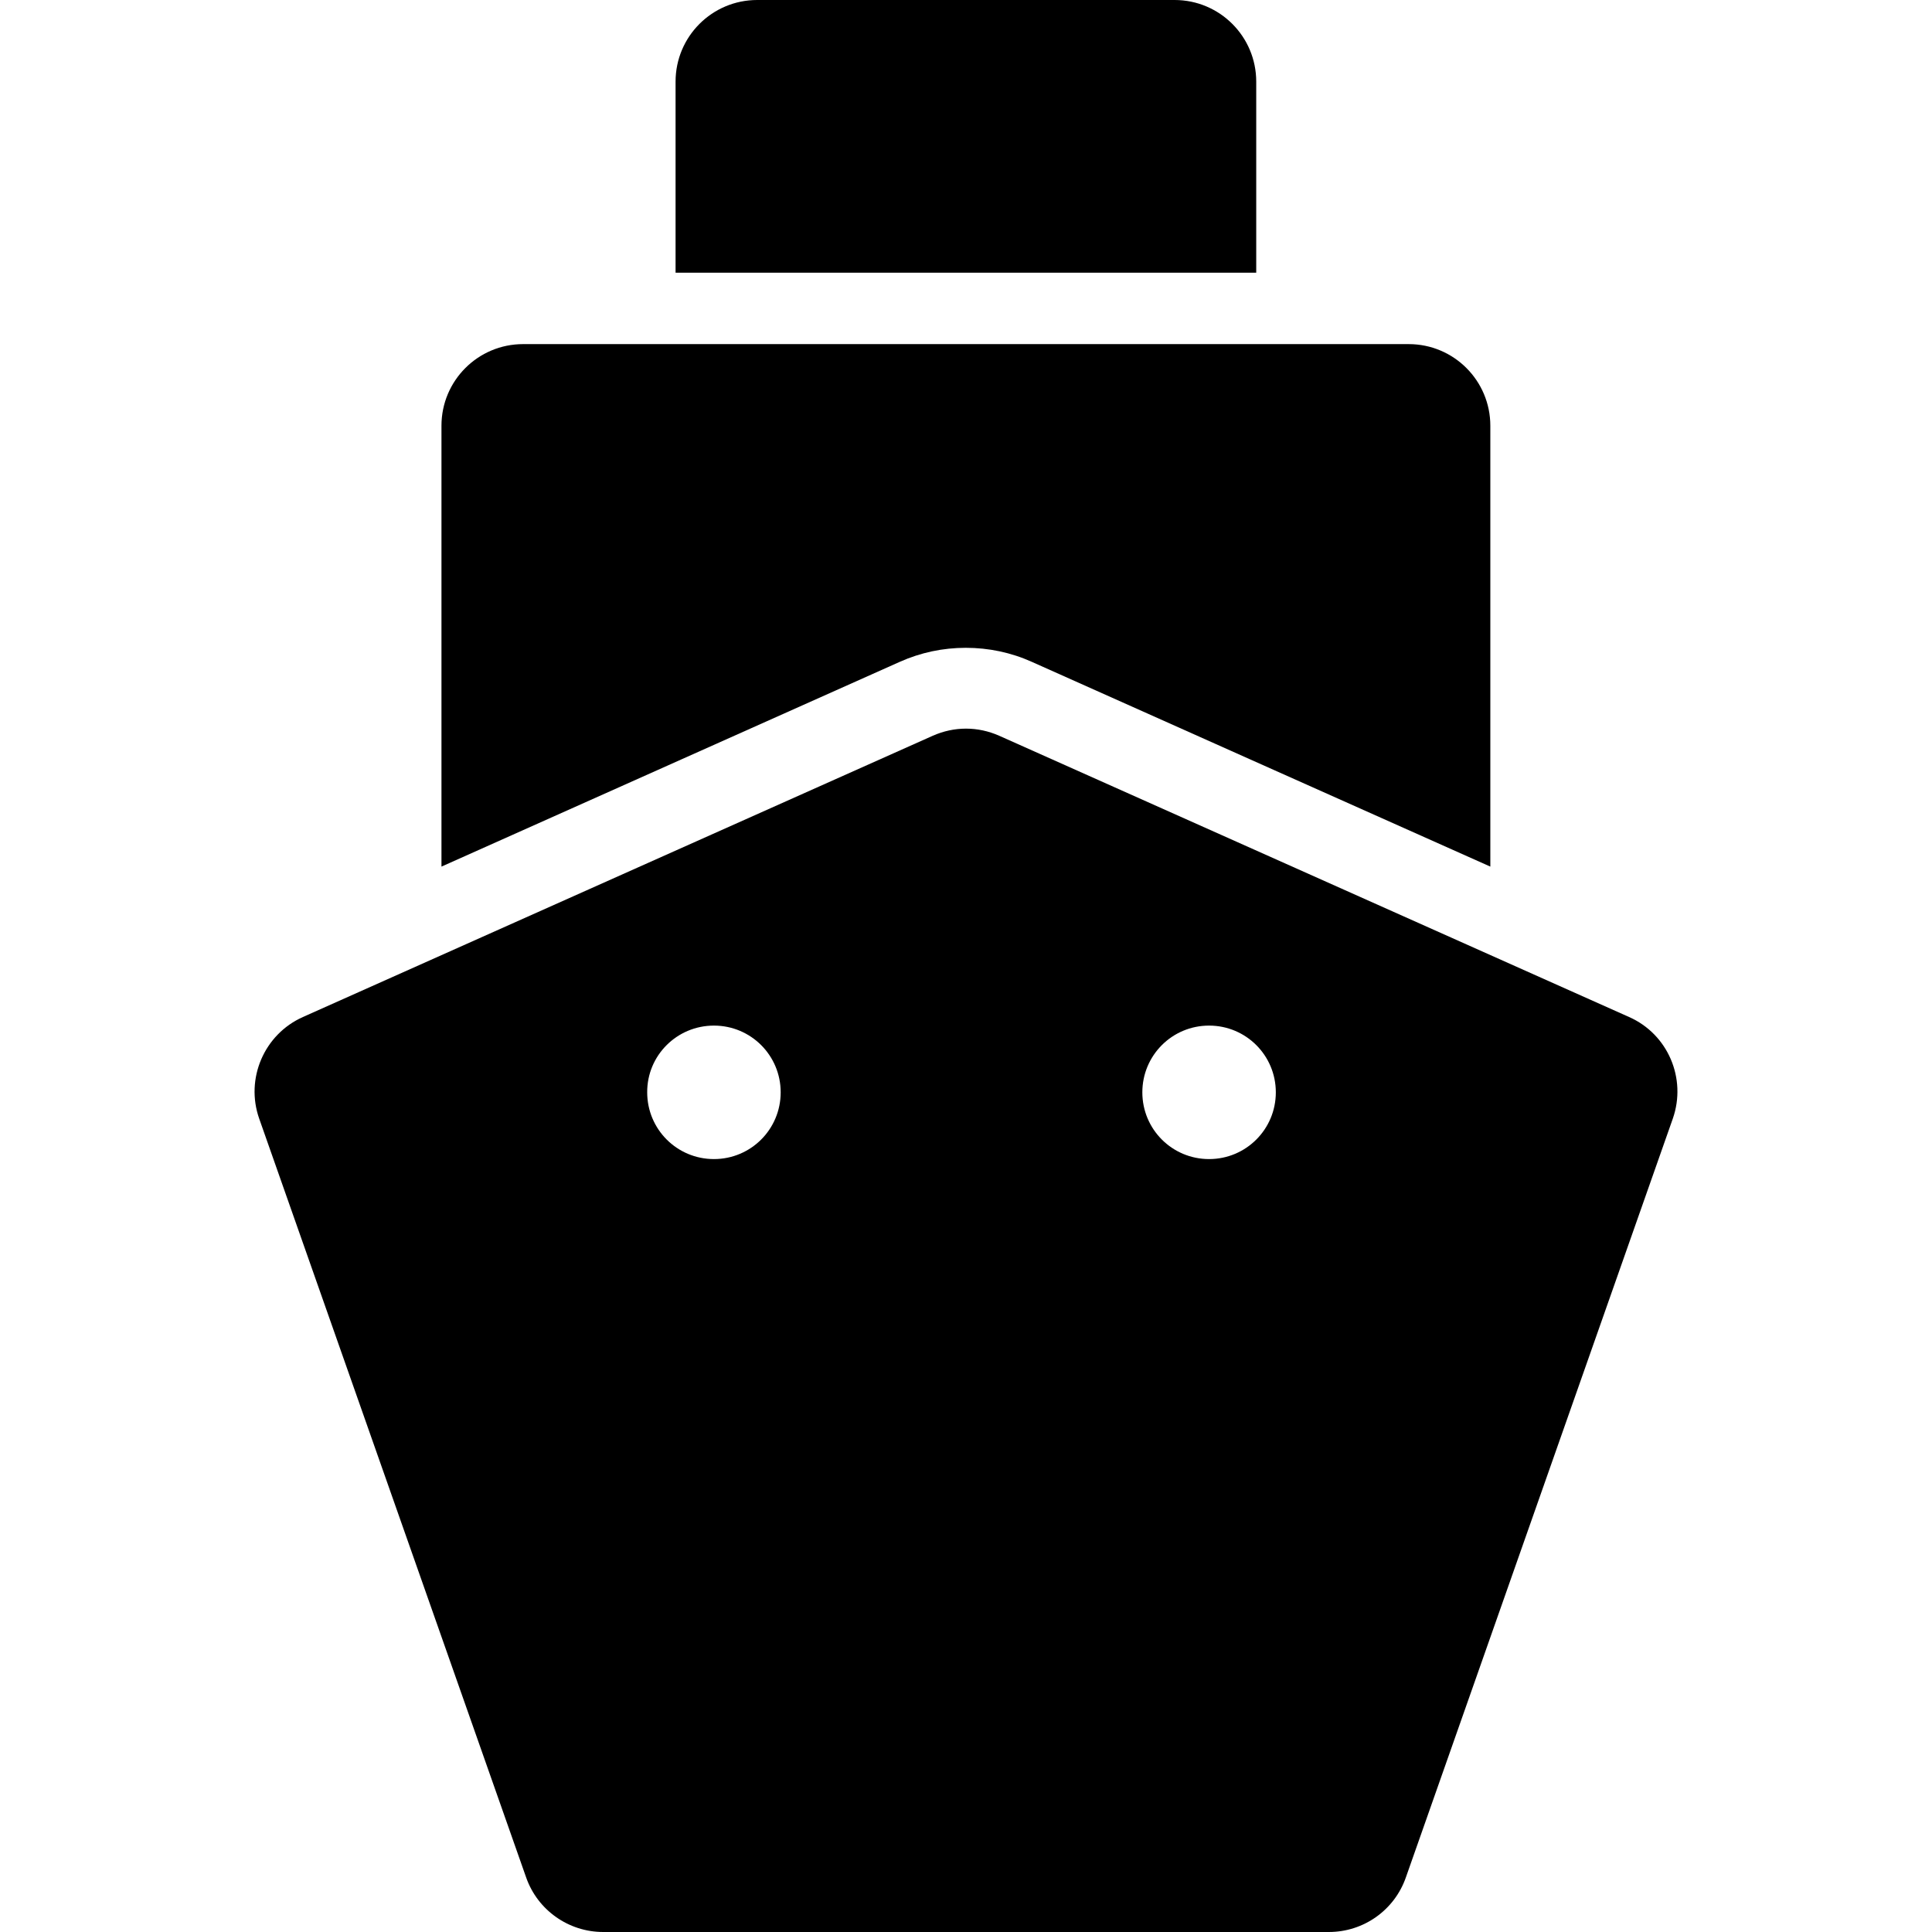
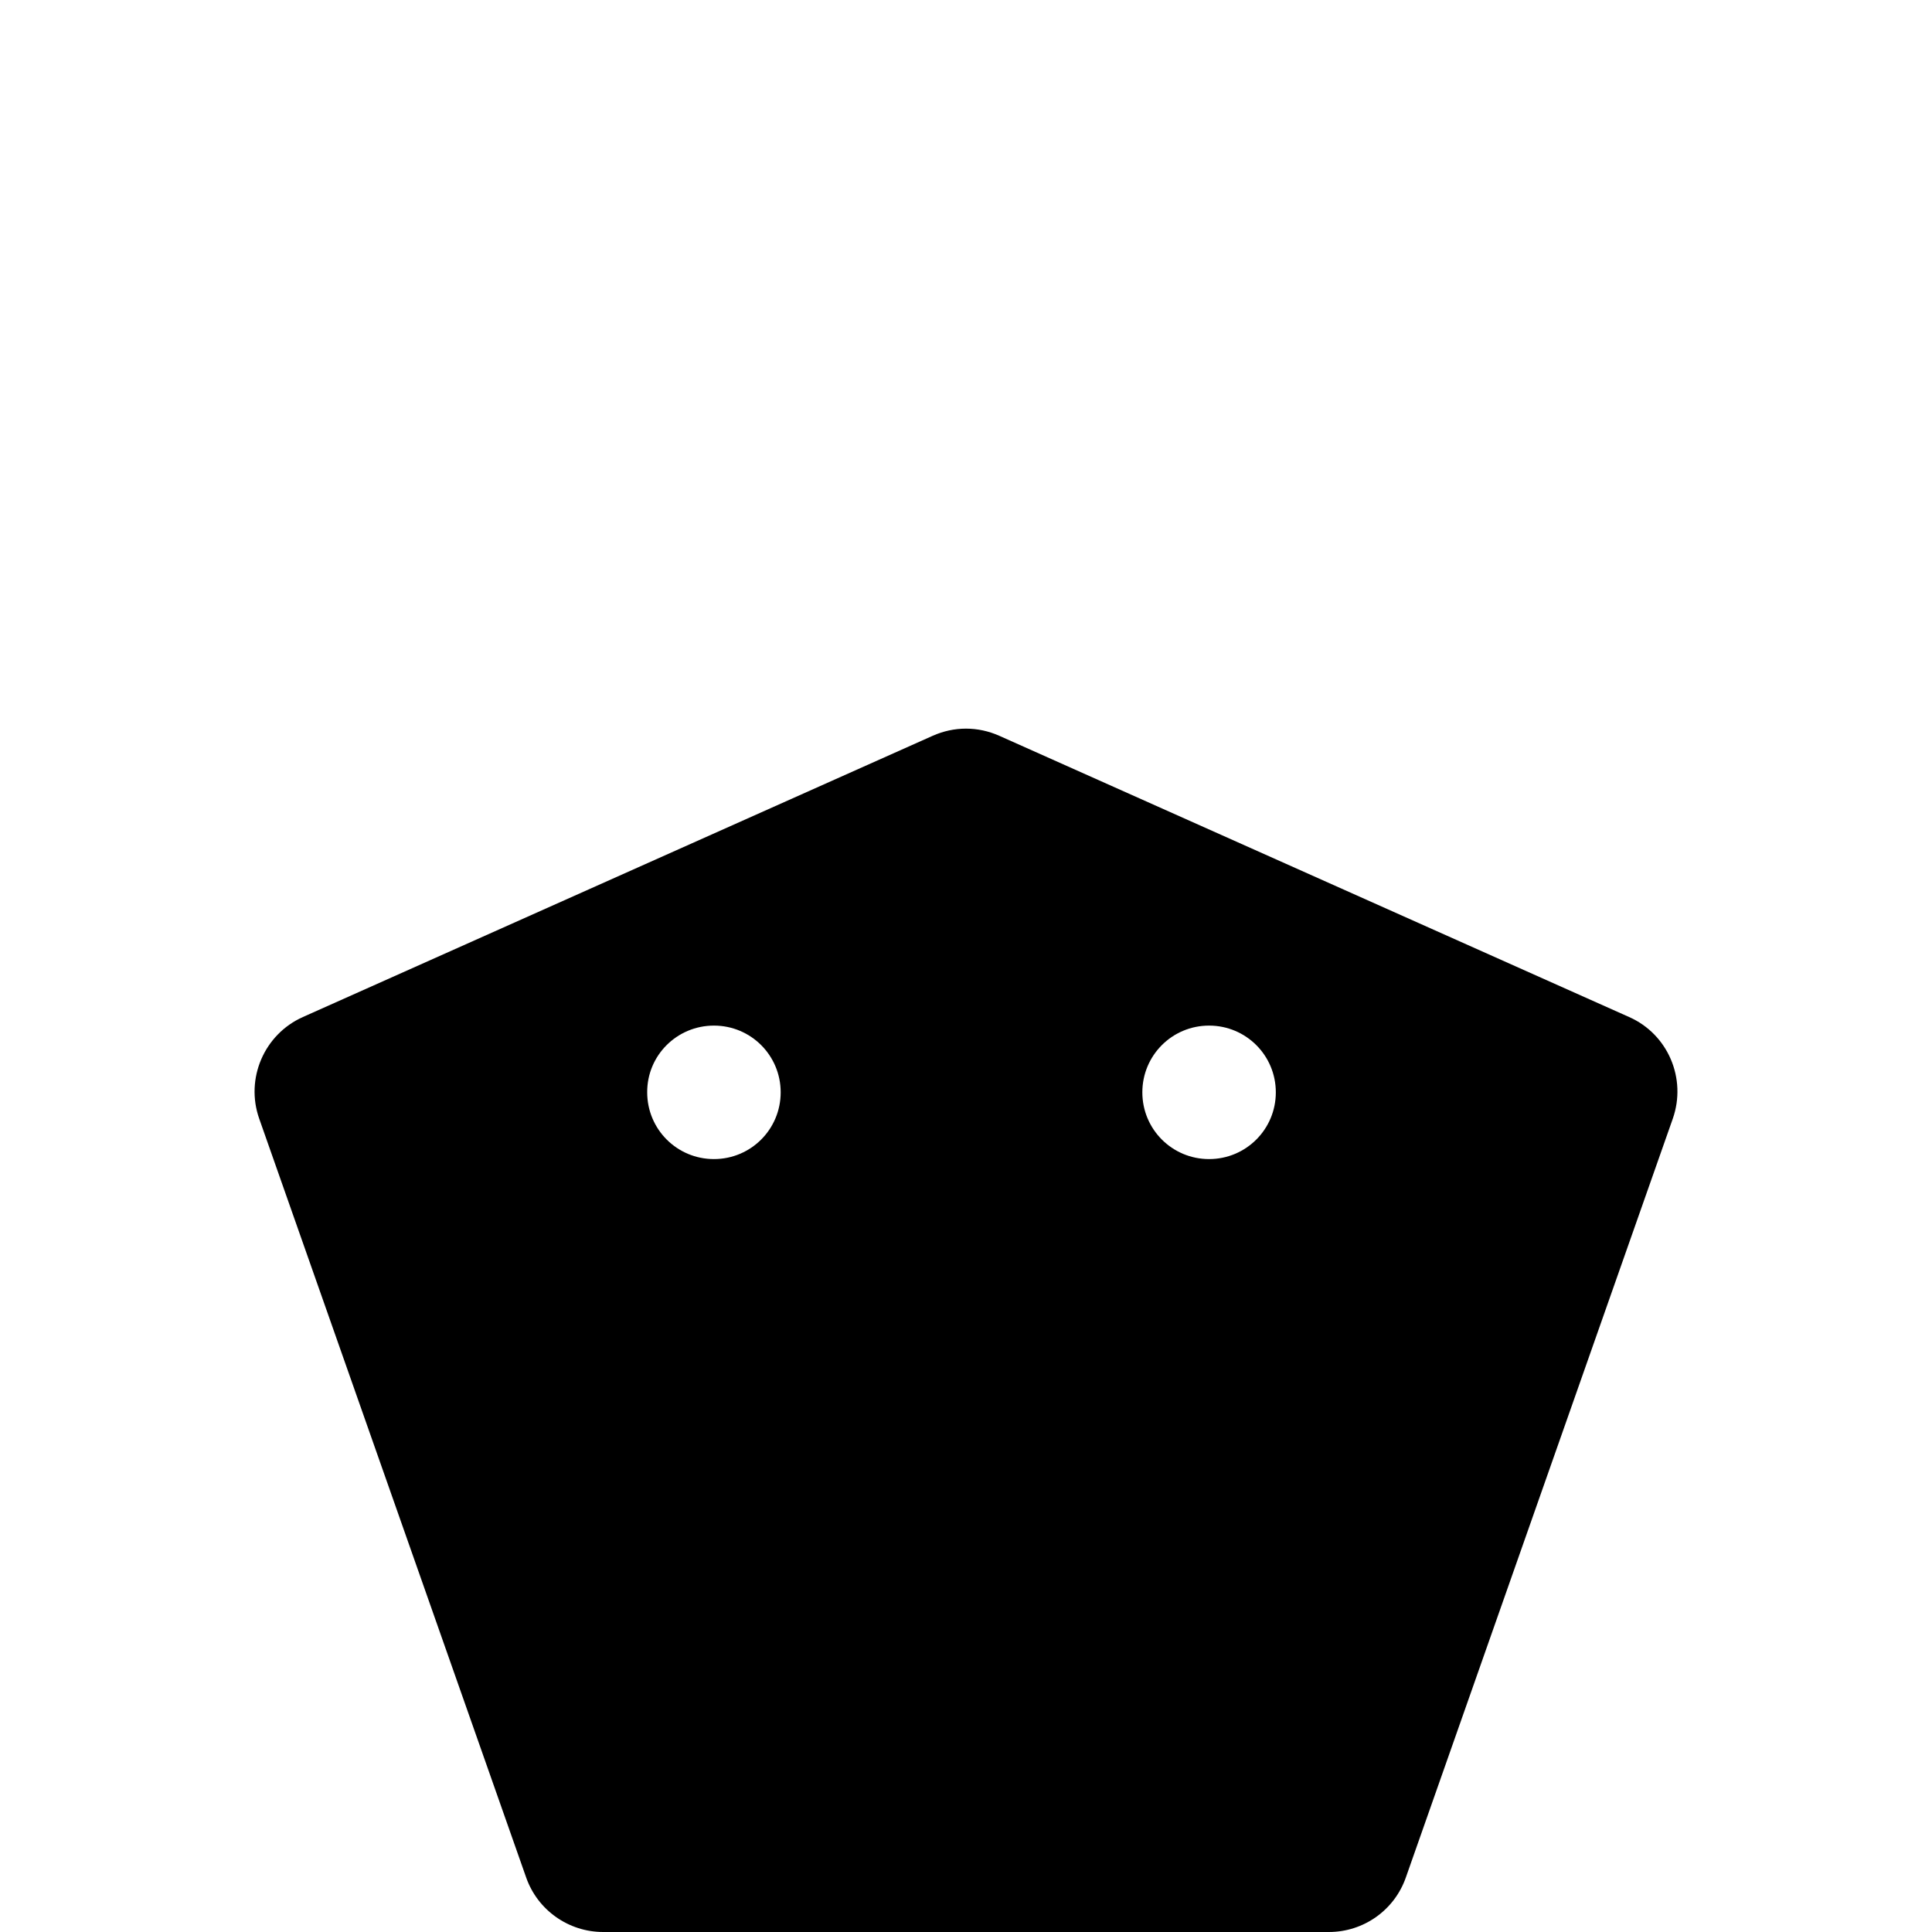
<svg xmlns="http://www.w3.org/2000/svg" version="1.1" id="Capa_1" x="0px" y="0px" width="946.6px" height="946.6px" viewBox="0 0 946.6 946.6" style="enable-background:new 0 0 946.6 946.6;" xml:space="preserve">
  <g>
    <g>
-       <path d="M615.5,40c0-22.1-17.9-40-40-40H371c-22.101,0-40,17.9-40,40v93.6h284.5V40z" />
-       <path d="M256.3,168.6c-22.1,0-40,17.9-40,40v216l117.5-52.5l107-47.8c10.3-4.6,21.2-6.9,32.4-6.9c11.199,0,22.199,2.3,32.399,6.9    l107,47.8L730.2,424.6v-216c0-22.1-17.9-40-40-40h-74.801H331H256.3z" />
      <path d="M798.2,498.301L489.6,360.5c-5.2-2.3-10.7-3.5-16.3-3.5s-11.1,1.2-16.3,3.5L148.4,498.301    c-19,8.5-28.3,30.199-21.4,49.799L257.8,919.9c5.6,16,20.8,26.699,37.7,26.699h177.8h177.8c17,0,32.101-10.699,37.7-26.699    L819.6,548.1C826.5,528.4,817.2,506.699,798.2,498.301z M592.399,502.5c18.101,0,32.7,14.6,32.7,32.699    c0,18.102-14.6,32.701-32.7,32.701c-18.1,0-32.699-14.6-32.699-32.701C559.7,517.1,574.3,502.5,592.399,502.5z M349.8,502.5    c18.1,0,32.7,14.6,32.7,32.699c0,18.102-14.601,32.701-32.7,32.701s-32.7-14.6-32.7-32.701C317,517.1,331.7,502.5,349.8,502.5z" />
    </g>
  </g>
  <g>
</g>
  <g>
</g>
  <g>
</g>
  <g>
</g>
  <g>
</g>
  <g>
</g>
  <g>
</g>
  <g>
</g>
  <g>
</g>
  <g>
</g>
  <g>
</g>
  <g>
</g>
  <g>
</g>
  <g>
</g>
  <g>
</g>
</svg>